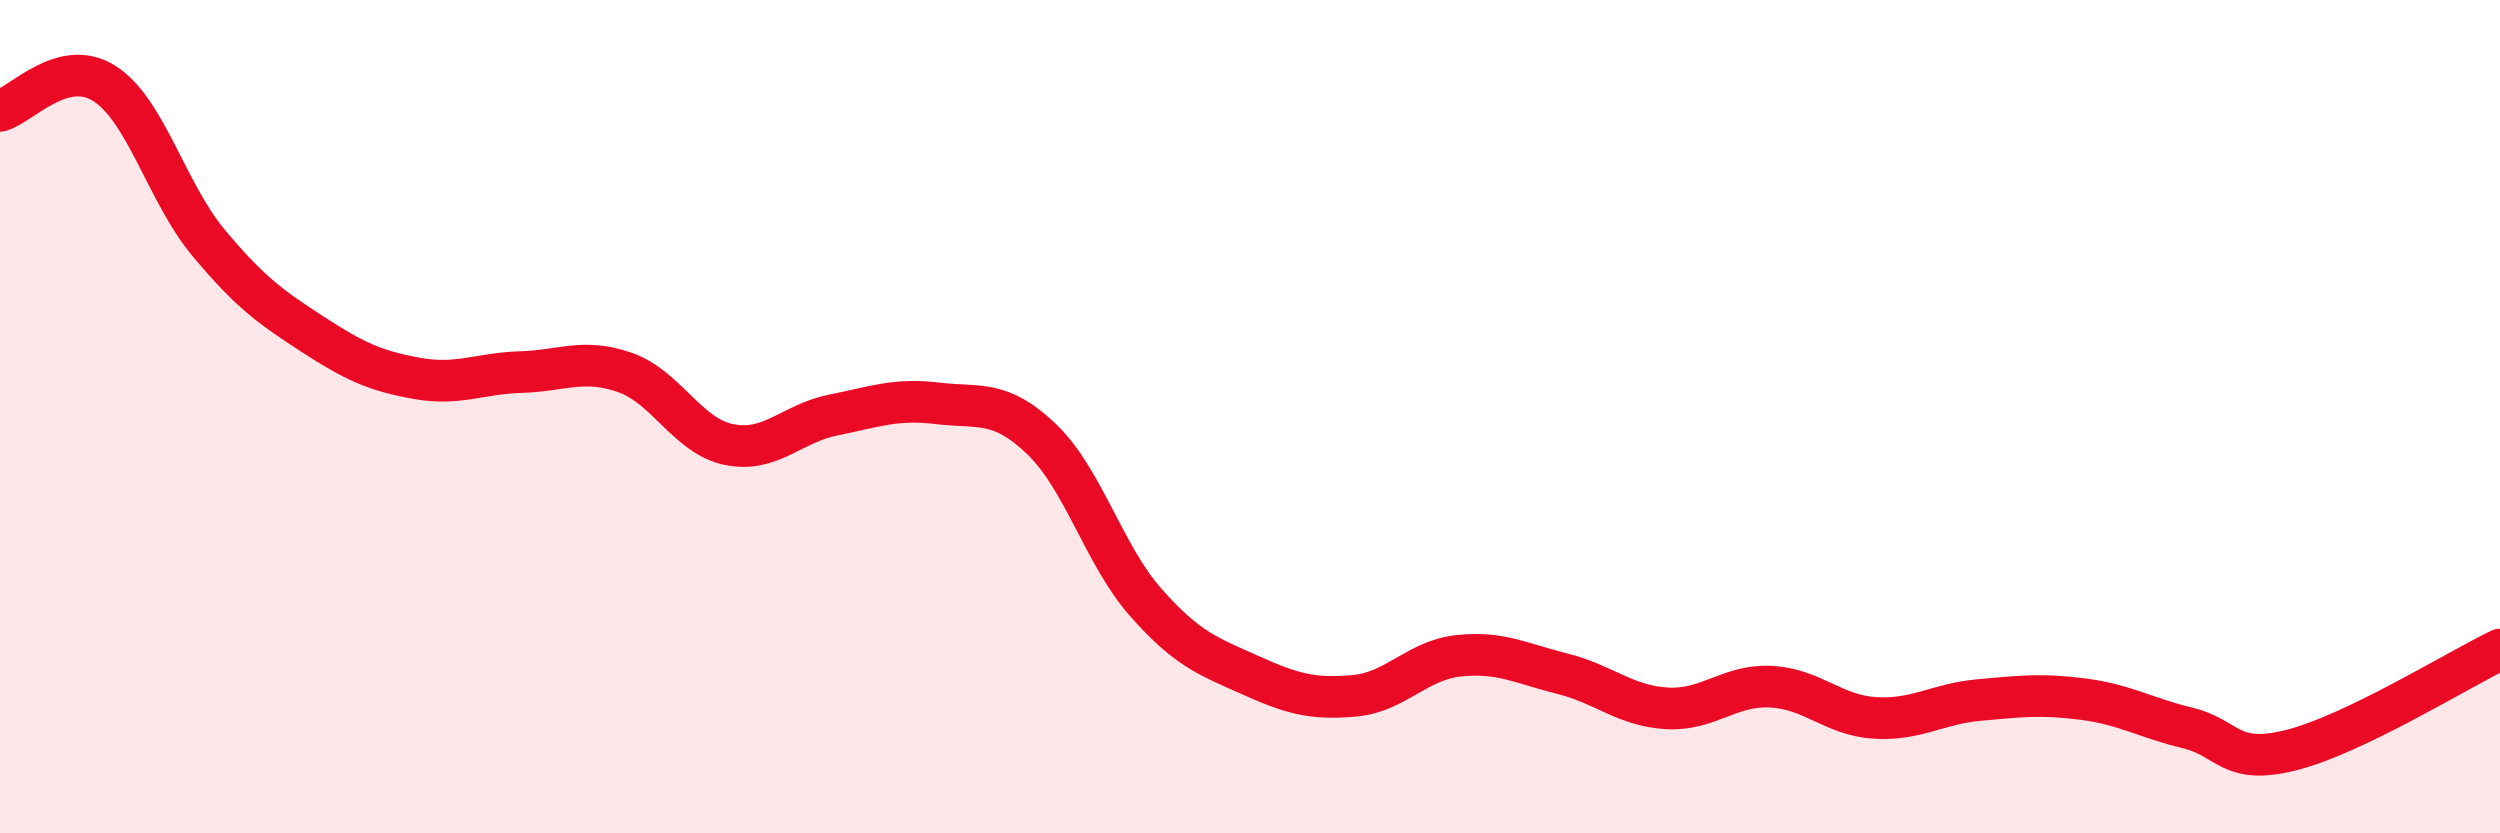
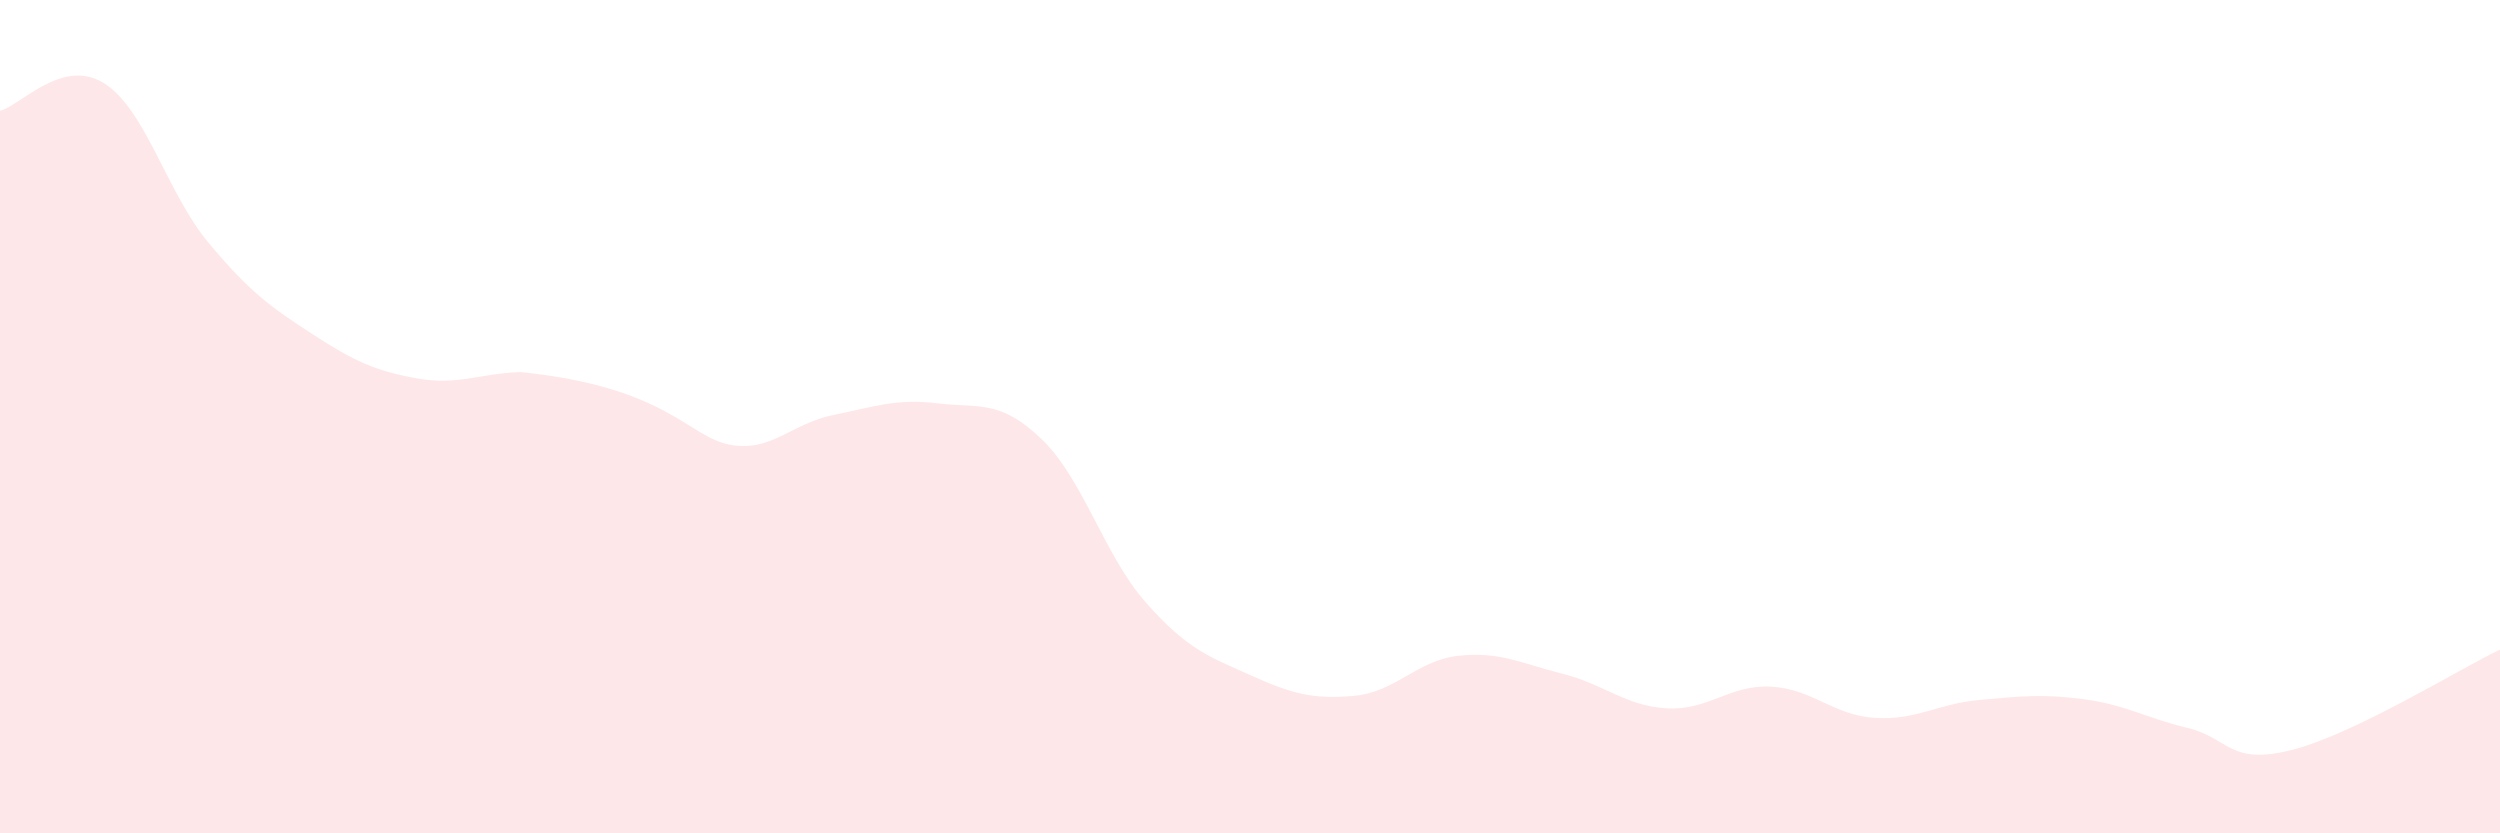
<svg xmlns="http://www.w3.org/2000/svg" width="60" height="20" viewBox="0 0 60 20">
-   <path d="M 0,2.66 C 0.5,2.53 1.5,1.37 2.5,2 C 3.5,2.63 4,4.62 5,5.82 C 6,7.02 6.5,7.37 7.5,8.02 C 8.5,8.67 9,8.9 10,9.08 C 11,9.26 11.5,8.96 12.5,8.93 C 13.5,8.9 14,8.59 15,8.94 C 16,9.29 16.5,10.47 17.5,10.67 C 18.5,10.87 19,10.16 20,9.96 C 21,9.76 21.5,9.56 22.5,9.68 C 23.5,9.8 24,9.58 25,10.54 C 26,11.5 26.5,13.33 27.5,14.46 C 28.5,15.59 29,15.75 30,16.2 C 31,16.65 31.5,16.79 32.5,16.7 C 33.5,16.61 34,15.85 35,15.74 C 36,15.63 36.5,15.92 37.5,16.17 C 38.5,16.42 39,16.94 40,17 C 41,17.06 41.5,16.43 42.5,16.48 C 43.5,16.53 44,17.17 45,17.23 C 46,17.29 46.5,16.89 47.5,16.8 C 48.5,16.71 49,16.65 50,16.78 C 51,16.91 51.5,17.23 52.5,17.47 C 53.5,17.71 53.5,18.38 55,18 C 56.5,17.62 59,16.07 60,15.59L60 20L0 20Z" fill="#EB0A25" opacity="0.1" stroke-linecap="round" stroke-linejoin="round" />
-   <path d="M 0,2.66 C 0.5,2.53 1.5,1.37 2.5,2 C 3.5,2.63 4,4.62 5,5.82 C 6,7.02 6.5,7.37 7.5,8.02 C 8.5,8.67 9,8.9 10,9.08 C 11,9.26 11.5,8.96 12.5,8.93 C 13.5,8.9 14,8.59 15,8.94 C 16,9.29 16.5,10.47 17.5,10.67 C 18.5,10.87 19,10.16 20,9.96 C 21,9.76 21.5,9.56 22.5,9.68 C 23.5,9.8 24,9.58 25,10.54 C 26,11.5 26.5,13.33 27.5,14.46 C 28.5,15.59 29,15.75 30,16.2 C 31,16.65 31.5,16.79 32.5,16.7 C 33.5,16.61 34,15.85 35,15.74 C 36,15.63 36.5,15.92 37.5,16.17 C 38.5,16.42 39,16.94 40,17 C 41,17.06 41.5,16.43 42.5,16.48 C 43.5,16.53 44,17.17 45,17.23 C 46,17.29 46.5,16.89 47.5,16.8 C 48.5,16.71 49,16.65 50,16.78 C 51,16.91 51.5,17.23 52.5,17.47 C 53.5,17.71 53.5,18.38 55,18 C 56.5,17.62 59,16.07 60,15.59" stroke="#EB0A25" stroke-width="1" fill="none" stroke-linecap="round" stroke-linejoin="round" />
+   <path d="M 0,2.66 C 0.5,2.53 1.5,1.37 2.5,2 C 3.5,2.63 4,4.62 5,5.82 C 6,7.02 6.5,7.37 7.5,8.02 C 8.5,8.67 9,8.9 10,9.08 C 11,9.26 11.5,8.96 12.5,8.93 C 16,9.29 16.5,10.47 17.5,10.67 C 18.5,10.87 19,10.16 20,9.96 C 21,9.76 21.5,9.56 22.5,9.68 C 23.5,9.8 24,9.58 25,10.54 C 26,11.5 26.5,13.33 27.5,14.46 C 28.5,15.59 29,15.75 30,16.2 C 31,16.65 31.5,16.79 32.5,16.7 C 33.5,16.61 34,15.85 35,15.74 C 36,15.63 36.5,15.92 37.5,16.17 C 38.5,16.42 39,16.94 40,17 C 41,17.06 41.5,16.43 42.5,16.48 C 43.5,16.53 44,17.17 45,17.23 C 46,17.29 46.5,16.89 47.5,16.8 C 48.5,16.71 49,16.65 50,16.78 C 51,16.91 51.5,17.23 52.5,17.47 C 53.5,17.71 53.5,18.38 55,18 C 56.5,17.62 59,16.07 60,15.59L60 20L0 20Z" fill="#EB0A25" opacity="0.1" stroke-linecap="round" stroke-linejoin="round" />
</svg>